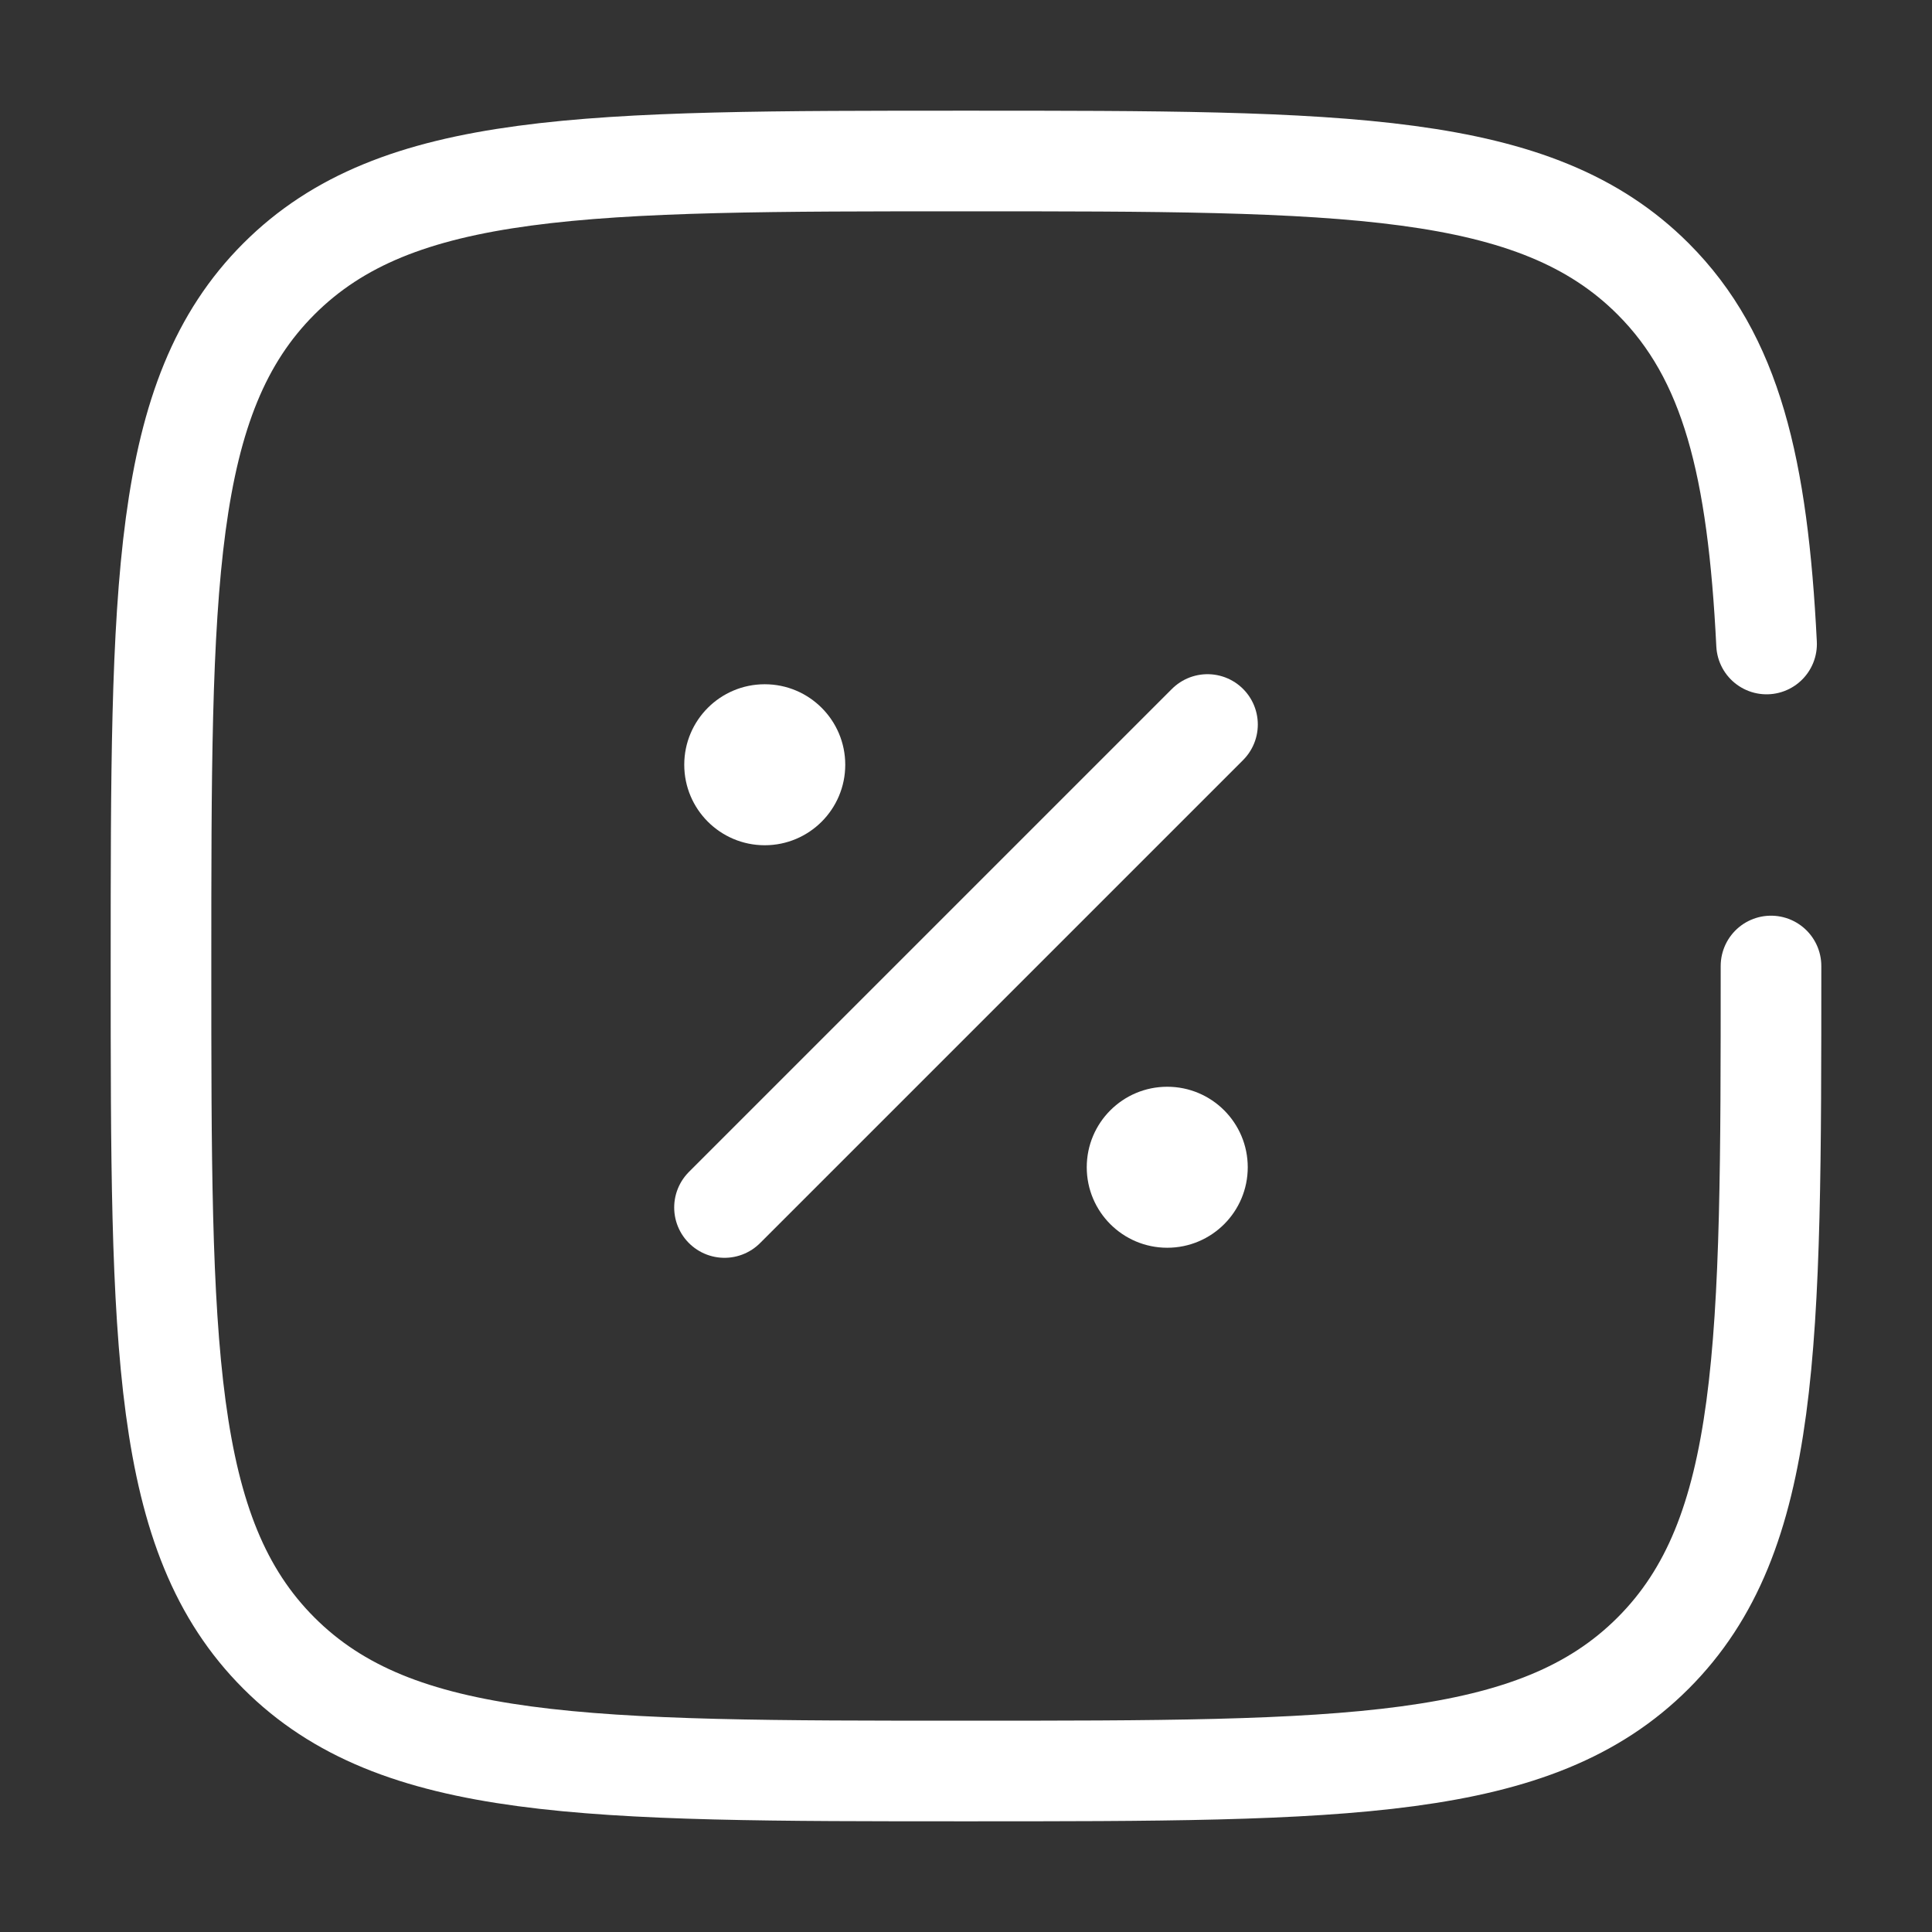
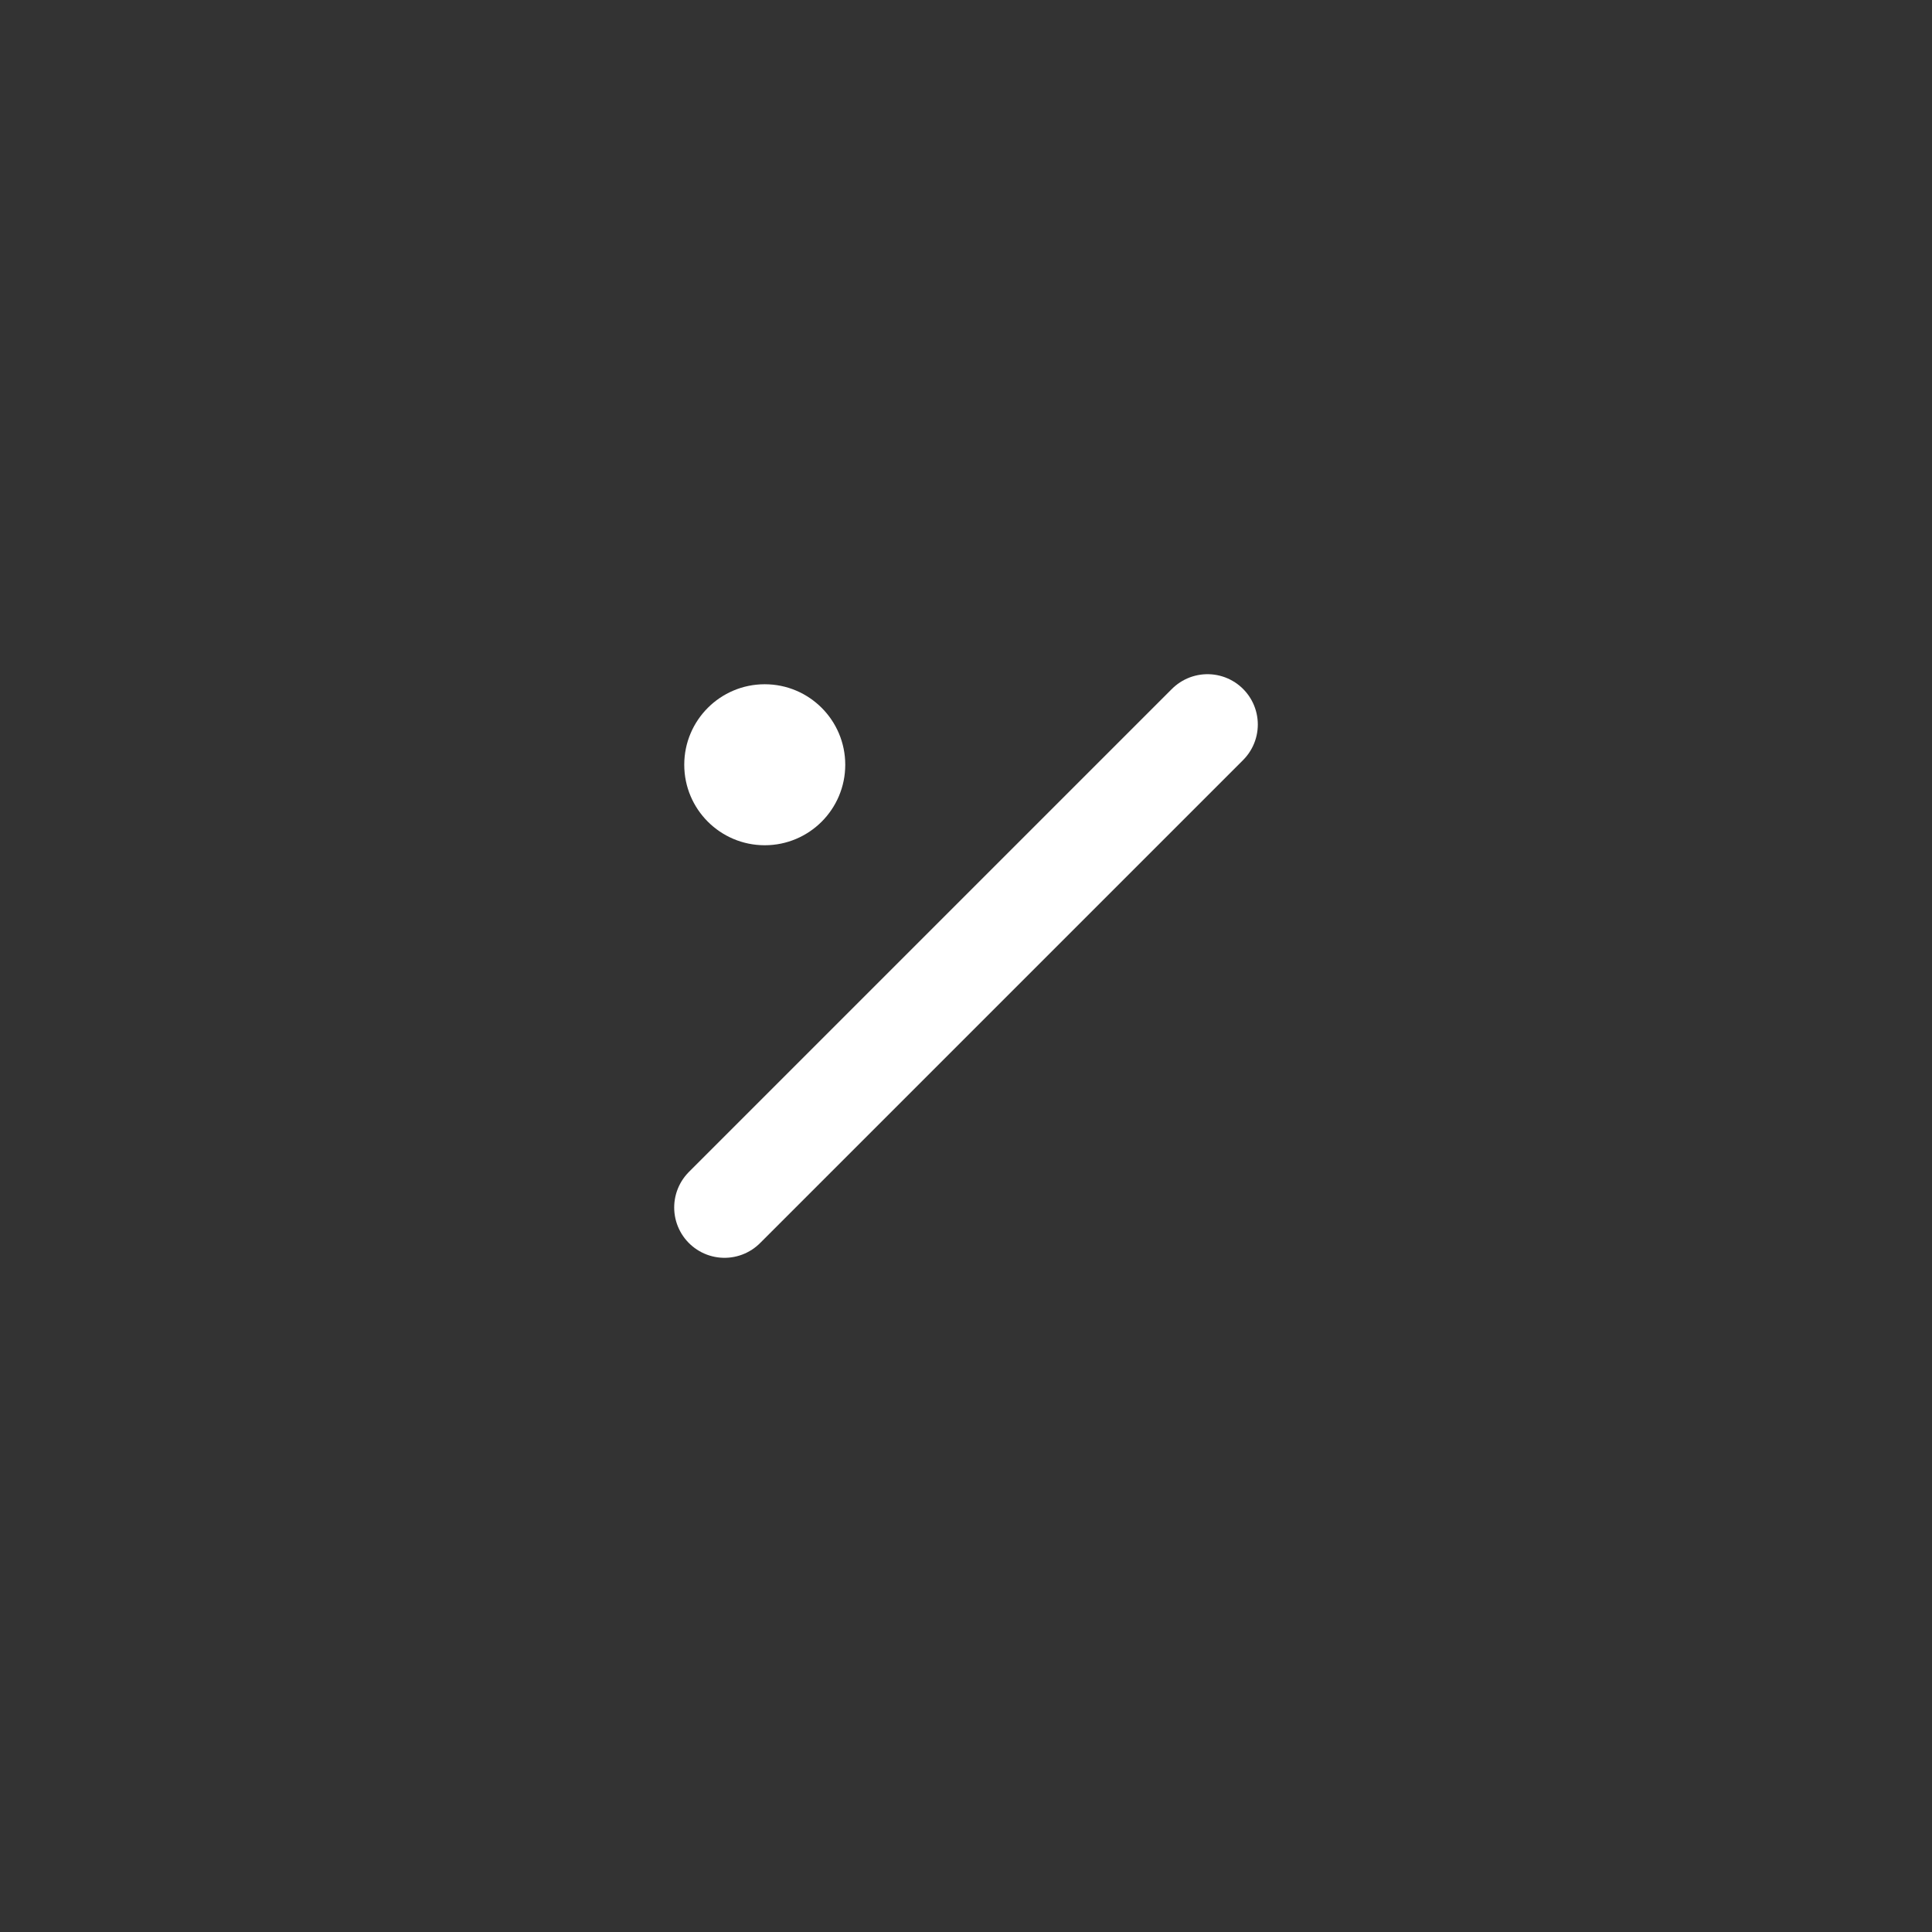
<svg xmlns="http://www.w3.org/2000/svg" width="96" height="96" viewBox="0 0 96 96" fill="none">
  <rect x="0" y="0" width="96" height="96" fill="#333333" stroke="none" />
  <g id="sale-square-svgrepo-com 1">
    <path id="Vector" d="M36 60L60 36" stroke="white" stroke-width="5" stroke-linecap="round" />
-     <path id="Vector_2" d="M62 58C62 60.209 60.209 62 58 62C55.791 62 54 60.209 54 58C54 55.791 55.791 54 58 54C60.209 54 62 55.791 62 58Z" fill="white" />
    <path id="Vector_3" d="M42 38C42 40.209 40.209 42 38 42C35.791 42 34 40.209 34 38C34 35.791 35.791 34 38 34C40.209 34 42 35.791 42 38Z" fill="white" />
-     <path id="Vector_4" d="M88 48C88 66.856 88 76.284 82.142 82.142C76.284 88 66.856 88 48 88C29.144 88 19.716 88 13.858 82.142C8 76.284 8 66.856 8 48C8 29.144 8 19.716 13.858 13.858C19.716 8 29.144 8 48 8C66.856 8 76.284 8 82.142 13.858C86.037 17.753 87.342 23.226 87.78 32" stroke="white" stroke-width="5" stroke-linecap="round" />
  </g>
</svg>